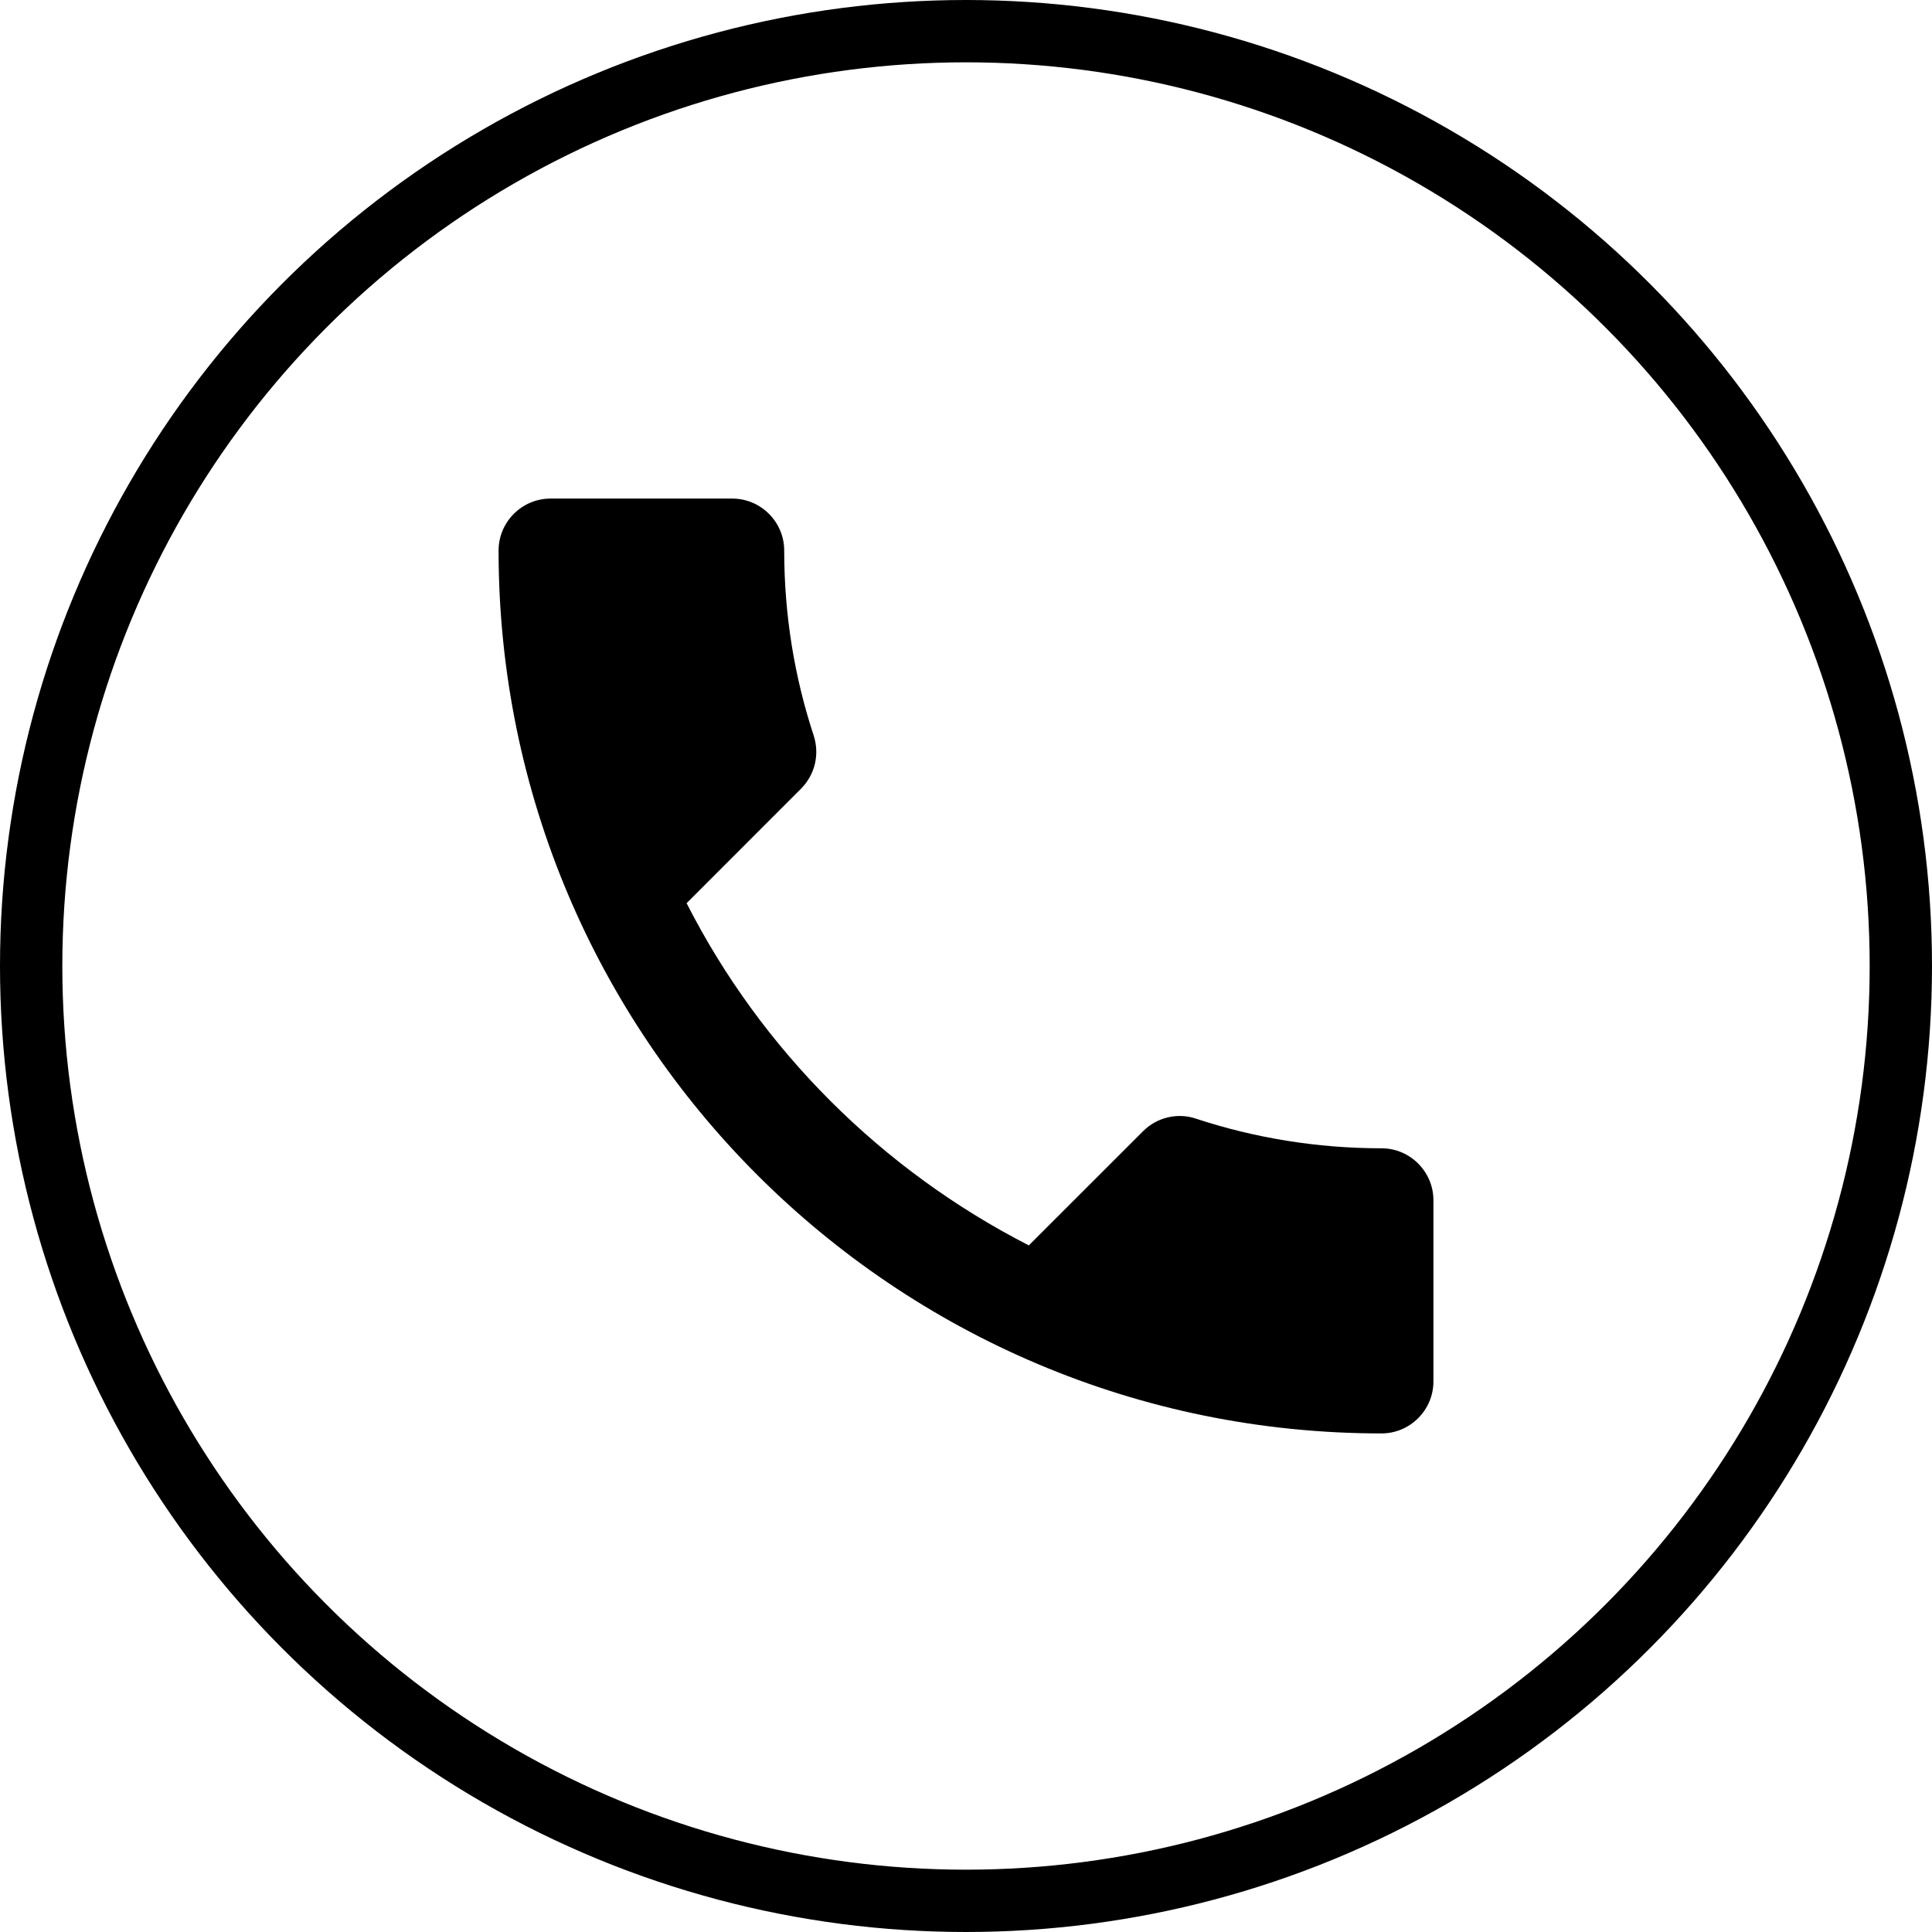
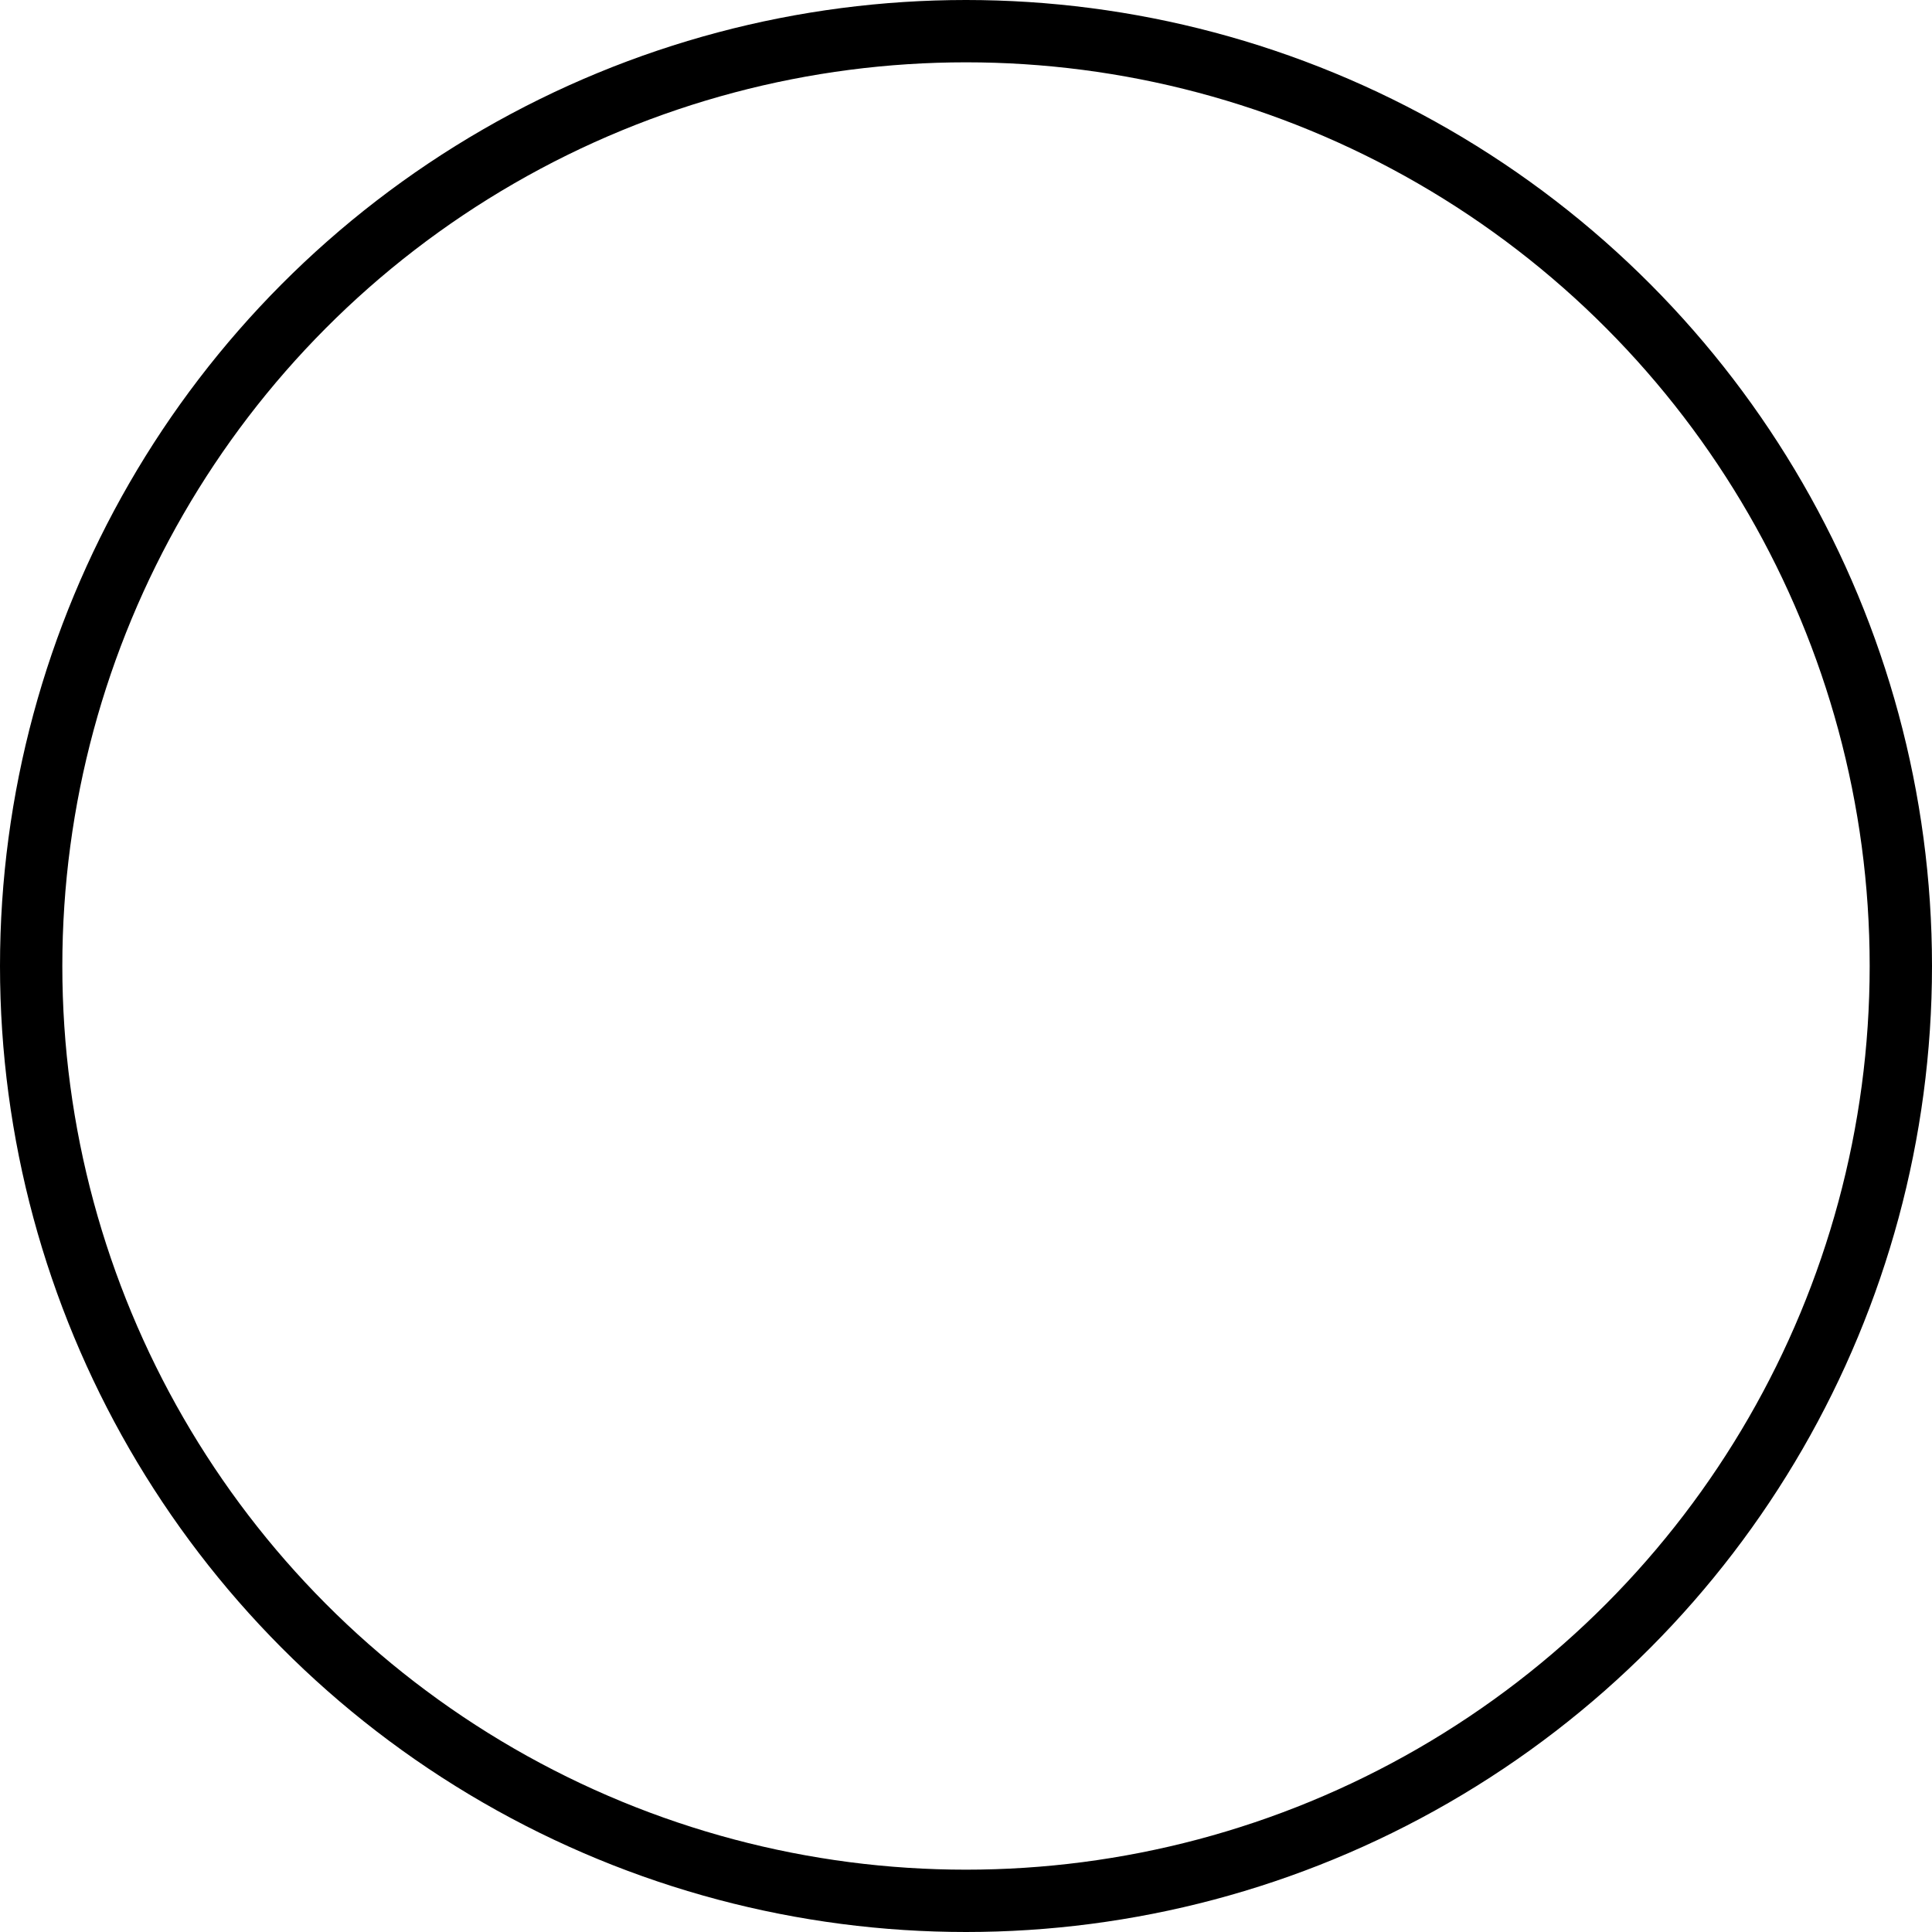
<svg xmlns="http://www.w3.org/2000/svg" width="31" height="31" viewBox="0 0 31 31" fill="none">
  <circle cx="15.5" cy="15.5" r="15" stroke="black" />
-   <path d="M11.017 14.492C12.217 16.85 14.15 18.775 16.508 19.983L18.342 18.15C18.567 17.925 18.9 17.85 19.192 17.95C20.125 18.258 21.133 18.425 22.167 18.425C22.625 18.425 23 18.8 23 19.258V22.167C23 22.625 22.625 23 22.167 23C14.342 23 8 16.658 8 8.833C8 8.375 8.375 8 8.833 8H11.75C12.208 8 12.583 8.375 12.583 8.833C12.583 9.875 12.75 10.875 13.058 11.808C13.15 12.1 13.083 12.425 12.85 12.658L11.017 14.492Z" fill="black" />
</svg>